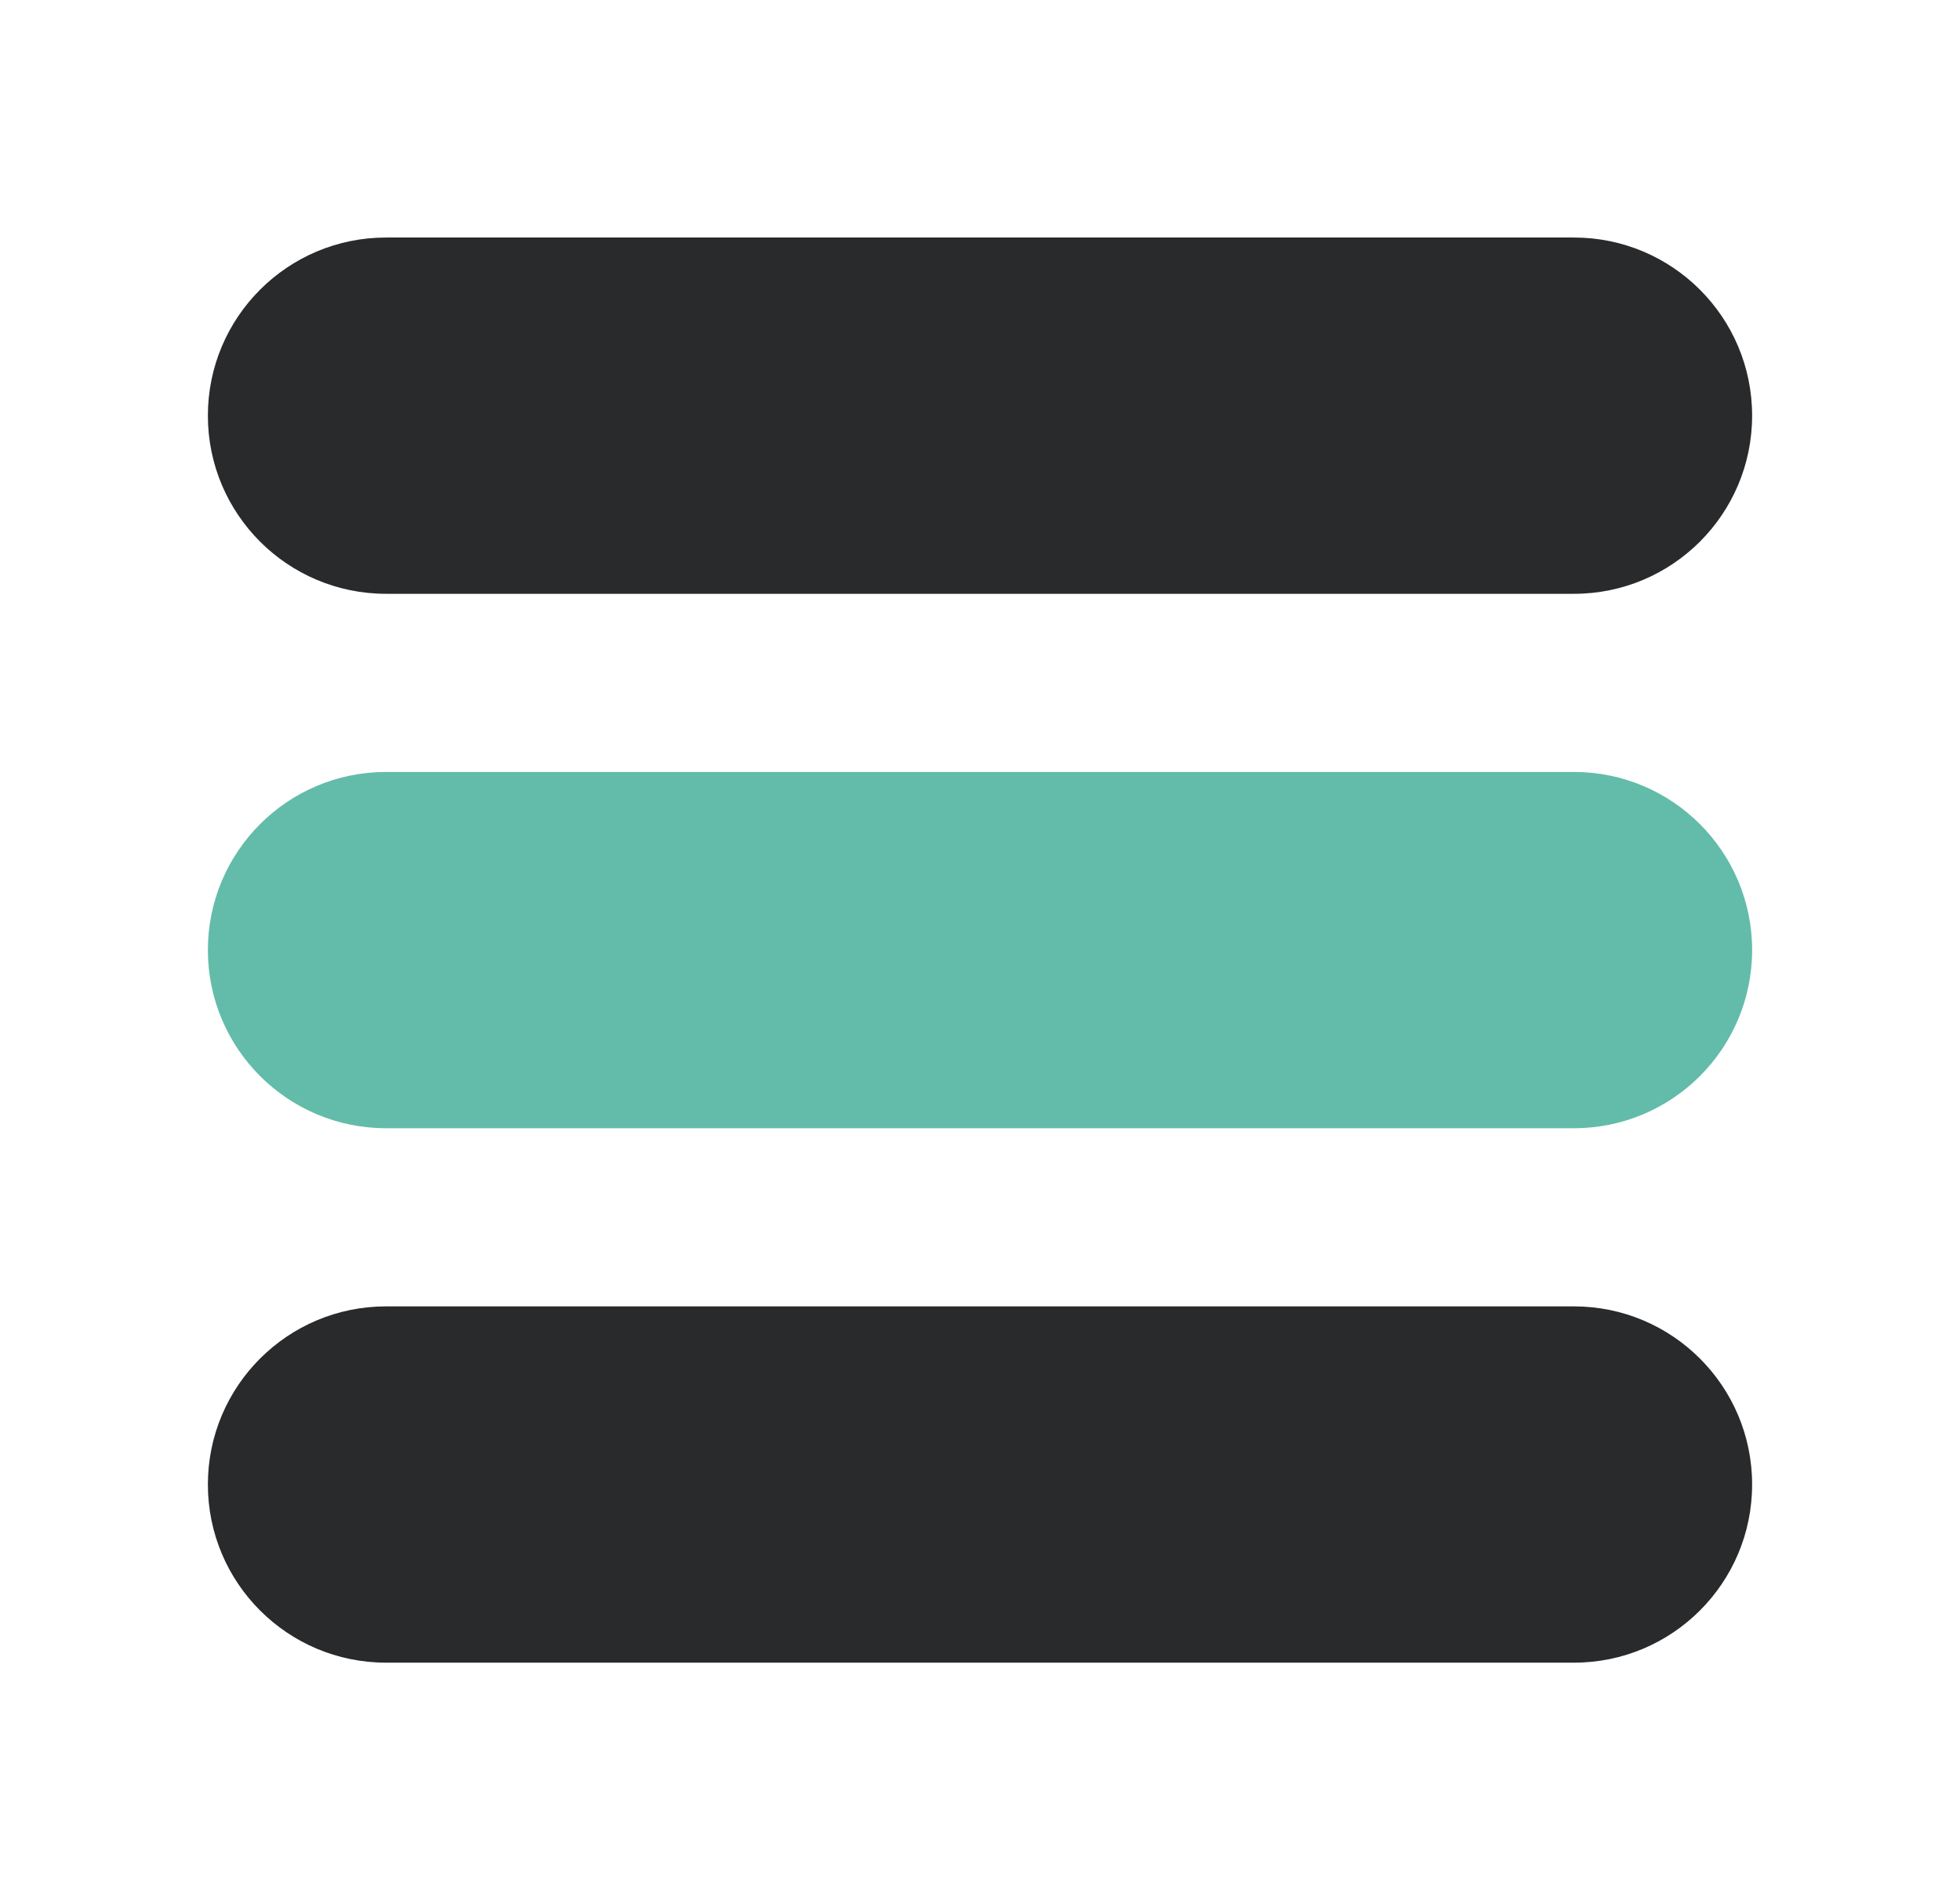
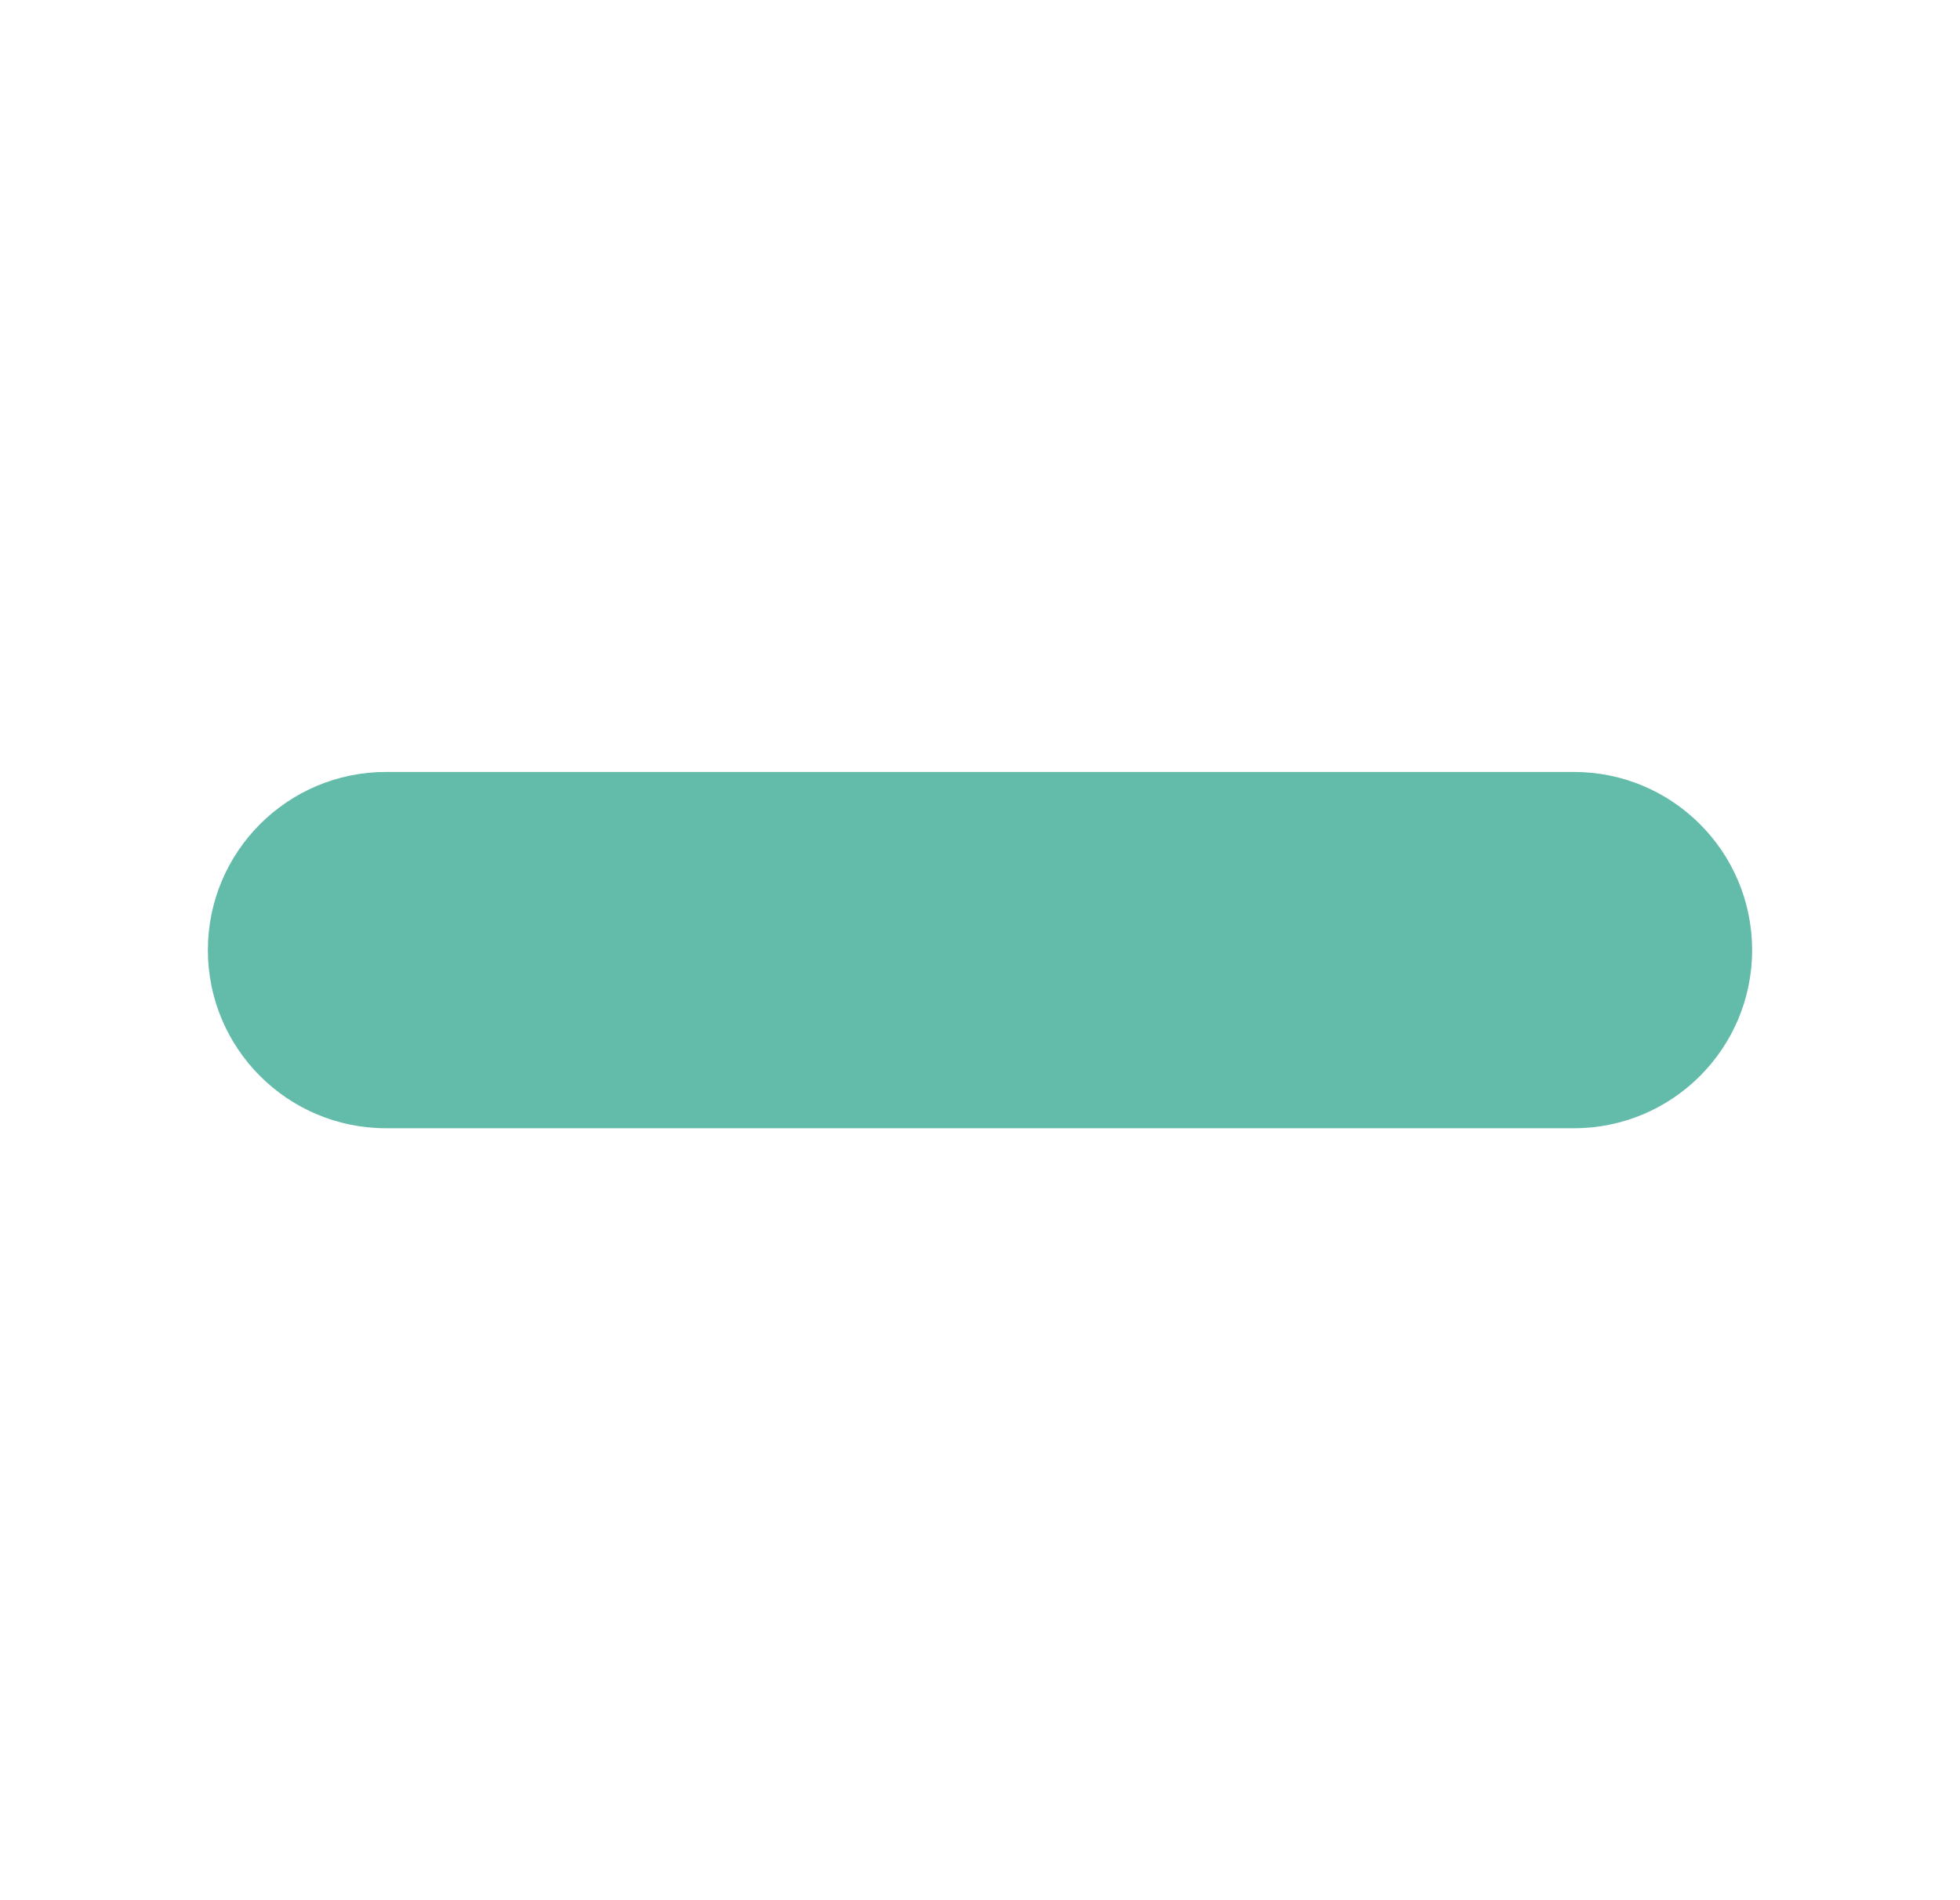
<svg xmlns="http://www.w3.org/2000/svg" width="33" height="32" viewBox="0 0 33 32" fill="none">
-   <path fill-rule="evenodd" clip-rule="evenodd" d="M3.5 7C3.5 5.343 4.843 4 6.5 4L26.5 4C28.157 4 29.5 5.343 29.5 7C29.5 8.657 28.157 10 26.5 10L6.5 10C4.843 10 3.5 8.657 3.5 7Z" fill="#292A2B" />
  <path fill-rule="evenodd" clip-rule="evenodd" d="M3.5 16C3.5 14.343 4.843 13 6.5 13L26.5 13C28.157 13 29.5 14.343 29.5 16C29.5 17.657 28.157 19 26.5 19L6.5 19C4.843 19 3.5 17.657 3.5 16Z" fill="#63BCA9" />
-   <path fill-rule="evenodd" clip-rule="evenodd" d="M3.5 25C3.5 23.343 4.843 22 6.5 22L26.5 22C28.157 22 29.5 23.343 29.5 25C29.5 26.657 28.157 28 26.5 28L6.5 28C4.843 28 3.5 26.657 3.5 25Z" fill="#292A2B" />
</svg>